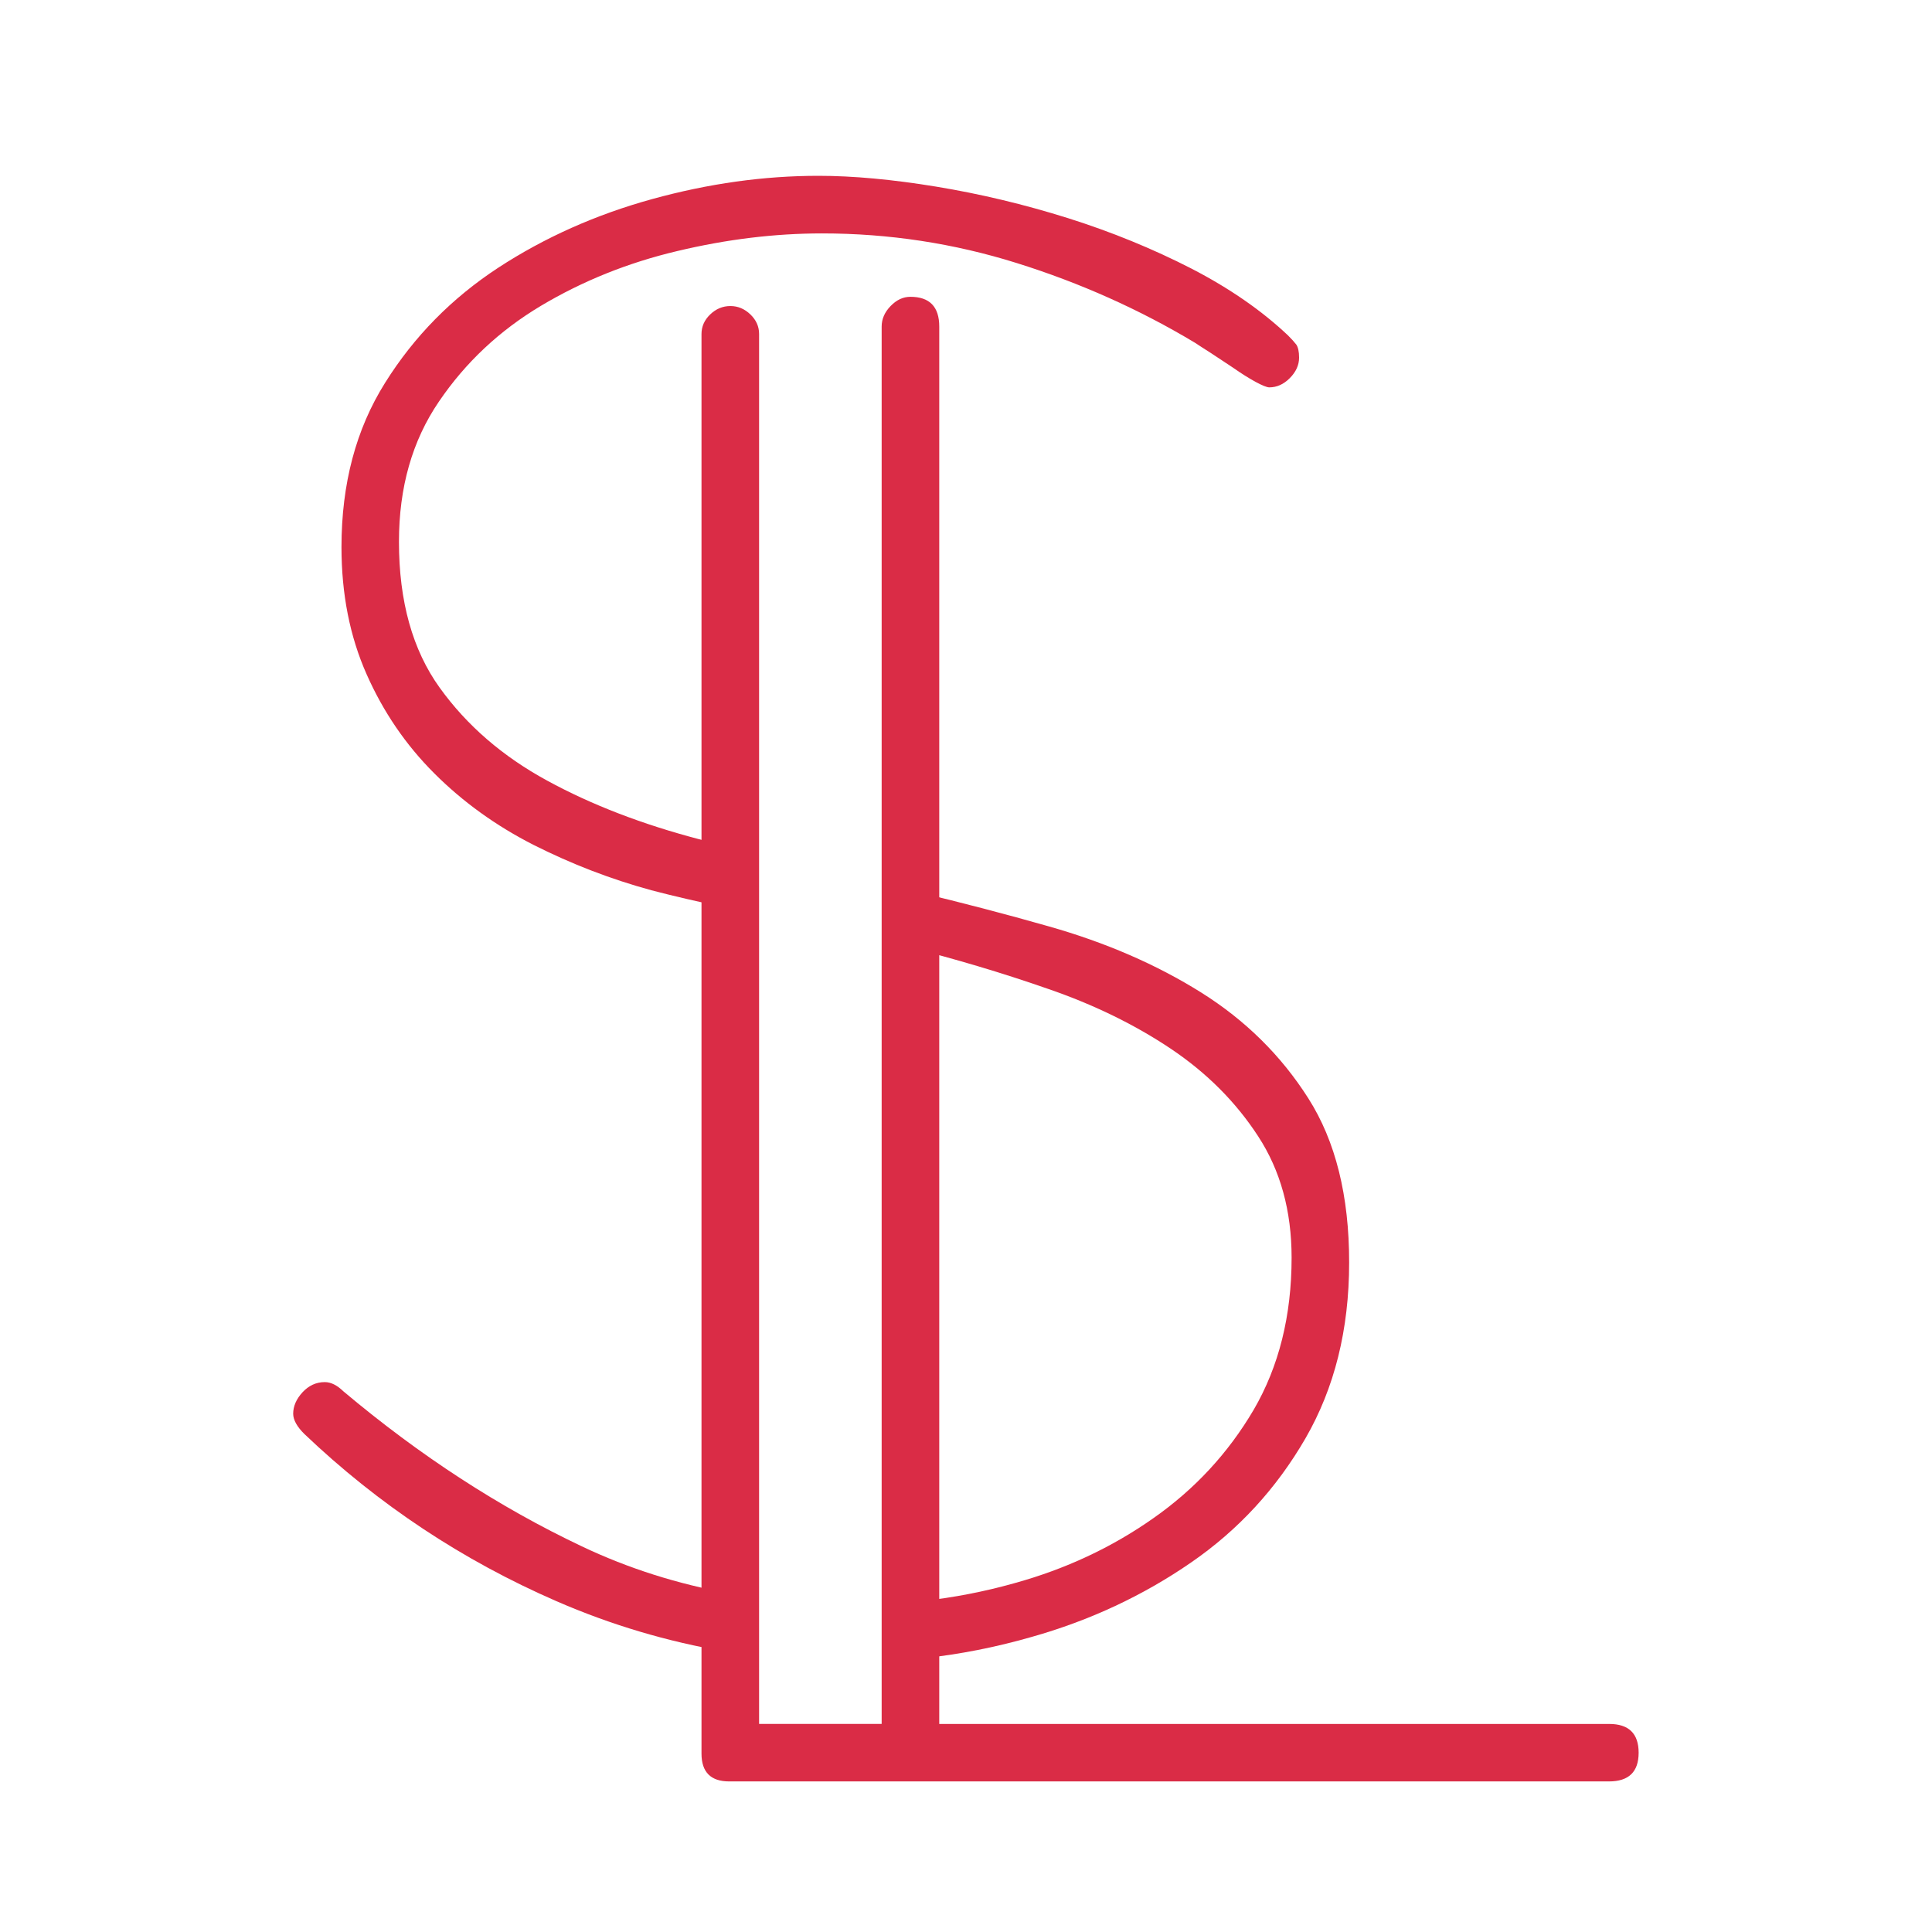
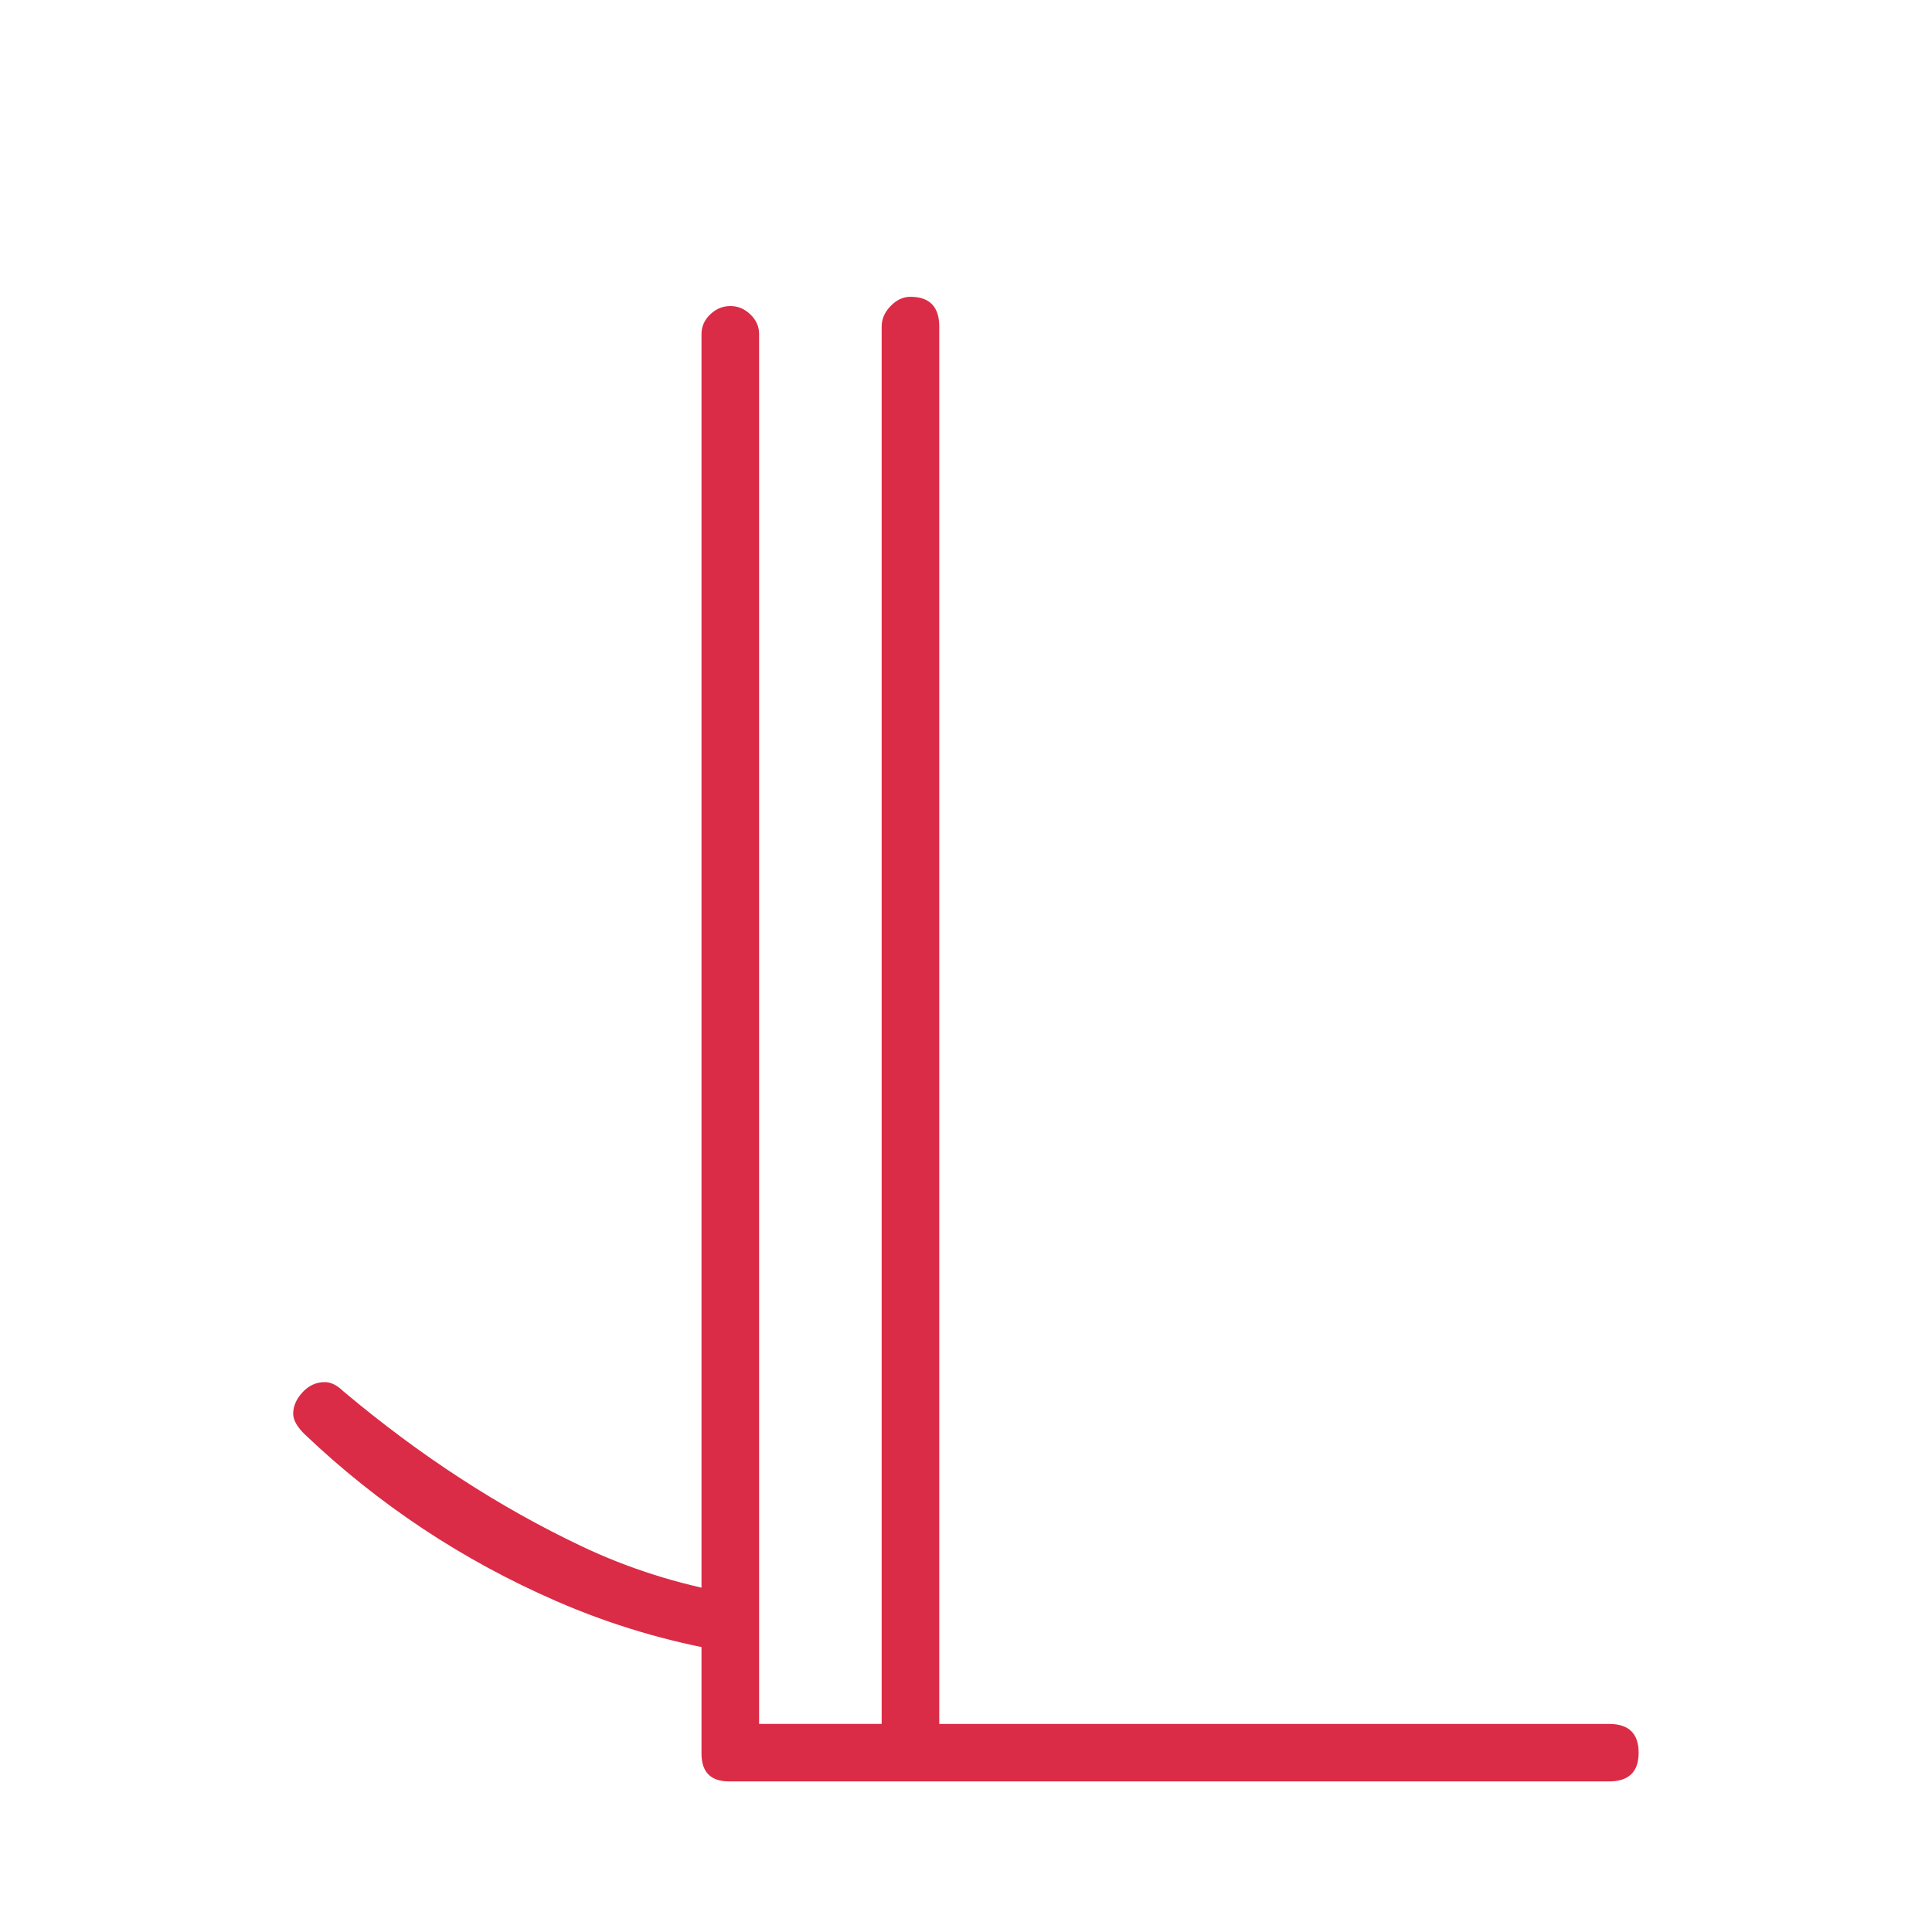
<svg xmlns="http://www.w3.org/2000/svg" version="1.1" id="Calque_1" x="0px" y="0px" width="32px" height="32px" viewBox="0 0 32 32" enable-background="new 0 0 32 32" xml:space="preserve">
  <g>
    <path fill="#DA2C46" d="M12.101,26.395c-0.876-0.157-1.697-0.418-2.465-0.783c-1.364-0.646-2.679-1.5-3.948-2.567   c-0.104-0.101-0.206-0.153-0.309-0.153c-0.143,0-0.266,0.058-0.369,0.169c-0.103,0.112-0.154,0.232-0.154,0.355   c0,0.101,0.063,0.215,0.186,0.336c1.227,1.169,2.618,2.091,4.173,2.768c0.905,0.394,1.842,0.672,2.811,0.837   C12.058,27.035,12.107,26.71,12.101,26.395z" />
-     <path fill="#DA2C46" d="M21.67,18.192c-0.449-0.707-1.042-1.294-1.778-1.755c-0.735-0.46-1.575-0.825-2.516-1.092   c-0.718-0.205-1.451-0.396-2.2-0.575c0.058,0.305-0.073,0.608-0.276,0.881c0.045,0.011,0.086,0.021,0.13,0.032   c0.778,0.196,1.552,0.425,2.321,0.693c0.769,0.264,1.448,0.597,2.045,0.997c0.594,0.399,1.075,0.882,1.442,1.446   c0.368,0.563,0.555,1.233,0.555,2.012c0,0.964-0.211,1.804-0.629,2.521c-0.421,0.716-0.976,1.315-1.662,1.795   c-0.688,0.484-1.453,0.842-2.305,1.077c-0.503,0.141-1.004,0.237-1.513,0.293c0.055,0.301,0.027,0.628,0.012,0.949   c0.597-0.065,1.192-0.181,1.787-0.352c0.973-0.274,1.852-0.688,2.639-1.23c0.79-0.543,1.42-1.23,1.901-2.061   c0.48-0.832,0.723-1.8,0.723-2.911C22.347,19.809,22.121,18.9,21.67,18.192z" />
-     <path fill="#DA2C46" d="M21.472,5.709c-0.032-0.042-0.078-0.093-0.139-0.154c-0.433-0.409-0.965-0.779-1.6-1.107   c-0.636-0.326-1.318-0.606-2.044-0.835c-0.729-0.229-1.455-0.402-2.184-0.522c-0.726-0.119-1.376-0.179-1.951-0.179   c-0.902,0-1.818,0.128-2.751,0.385c-0.932,0.257-1.782,0.636-2.55,1.137C7.485,4.937,6.86,5.57,6.378,6.341   c-0.482,0.767-0.722,1.673-0.722,2.72c0,0.778,0.138,1.479,0.415,2.104c0.276,0.625,0.65,1.173,1.122,1.644   c0.471,0.471,1.019,0.867,1.644,1.185c0.625,0.315,1.278,0.568,1.954,0.752c0.362,0.095,0.765,0.188,1.209,0.282   c0.062-0.329,0.13-0.668,0.101-0.994c-0.175-0.043-0.35-0.089-0.522-0.134c-0.941-0.247-1.78-0.569-2.517-0.971   c-0.735-0.4-1.328-0.911-1.779-1.538c-0.45-0.625-0.675-1.431-0.675-2.417c0-0.903,0.22-1.675,0.663-2.324   C7.71,6.004,8.272,5.476,8.96,5.065c0.686-0.409,1.44-0.714,2.259-0.907c0.821-0.196,1.619-0.292,2.397-0.292   c1.106,0,2.182,0.164,3.228,0.492c1.044,0.327,2.028,0.766,2.95,1.32c0.063,0.041,0.148,0.098,0.263,0.17   c0.111,0.072,0.233,0.154,0.369,0.244c0.132,0.093,0.257,0.171,0.368,0.232c0.113,0.061,0.19,0.092,0.229,0.092   c0.124,0,0.238-0.05,0.34-0.153c0.102-0.102,0.154-0.217,0.154-0.339C21.517,5.823,21.5,5.751,21.472,5.709z" />
    <path fill="#DA2C46" d="M27.141,29.03c0,0.318-0.164,0.476-0.491,0.476H12.077c-0.305,0-0.458-0.155-0.458-0.461V5.533   c0-0.125,0.048-0.232,0.143-0.324c0.095-0.092,0.207-0.14,0.335-0.14c0.127,0,0.236,0.047,0.333,0.14   c0.095,0.092,0.143,0.2,0.143,0.322v23.022h2.03V5.408c0-0.122,0.048-0.236,0.148-0.339c0.098-0.101,0.206-0.153,0.328-0.153   c0.317,0,0.478,0.164,0.478,0.493v23.145h11.094C26.977,28.553,27.141,28.713,27.141,29.03z" />
  </g>
</svg>